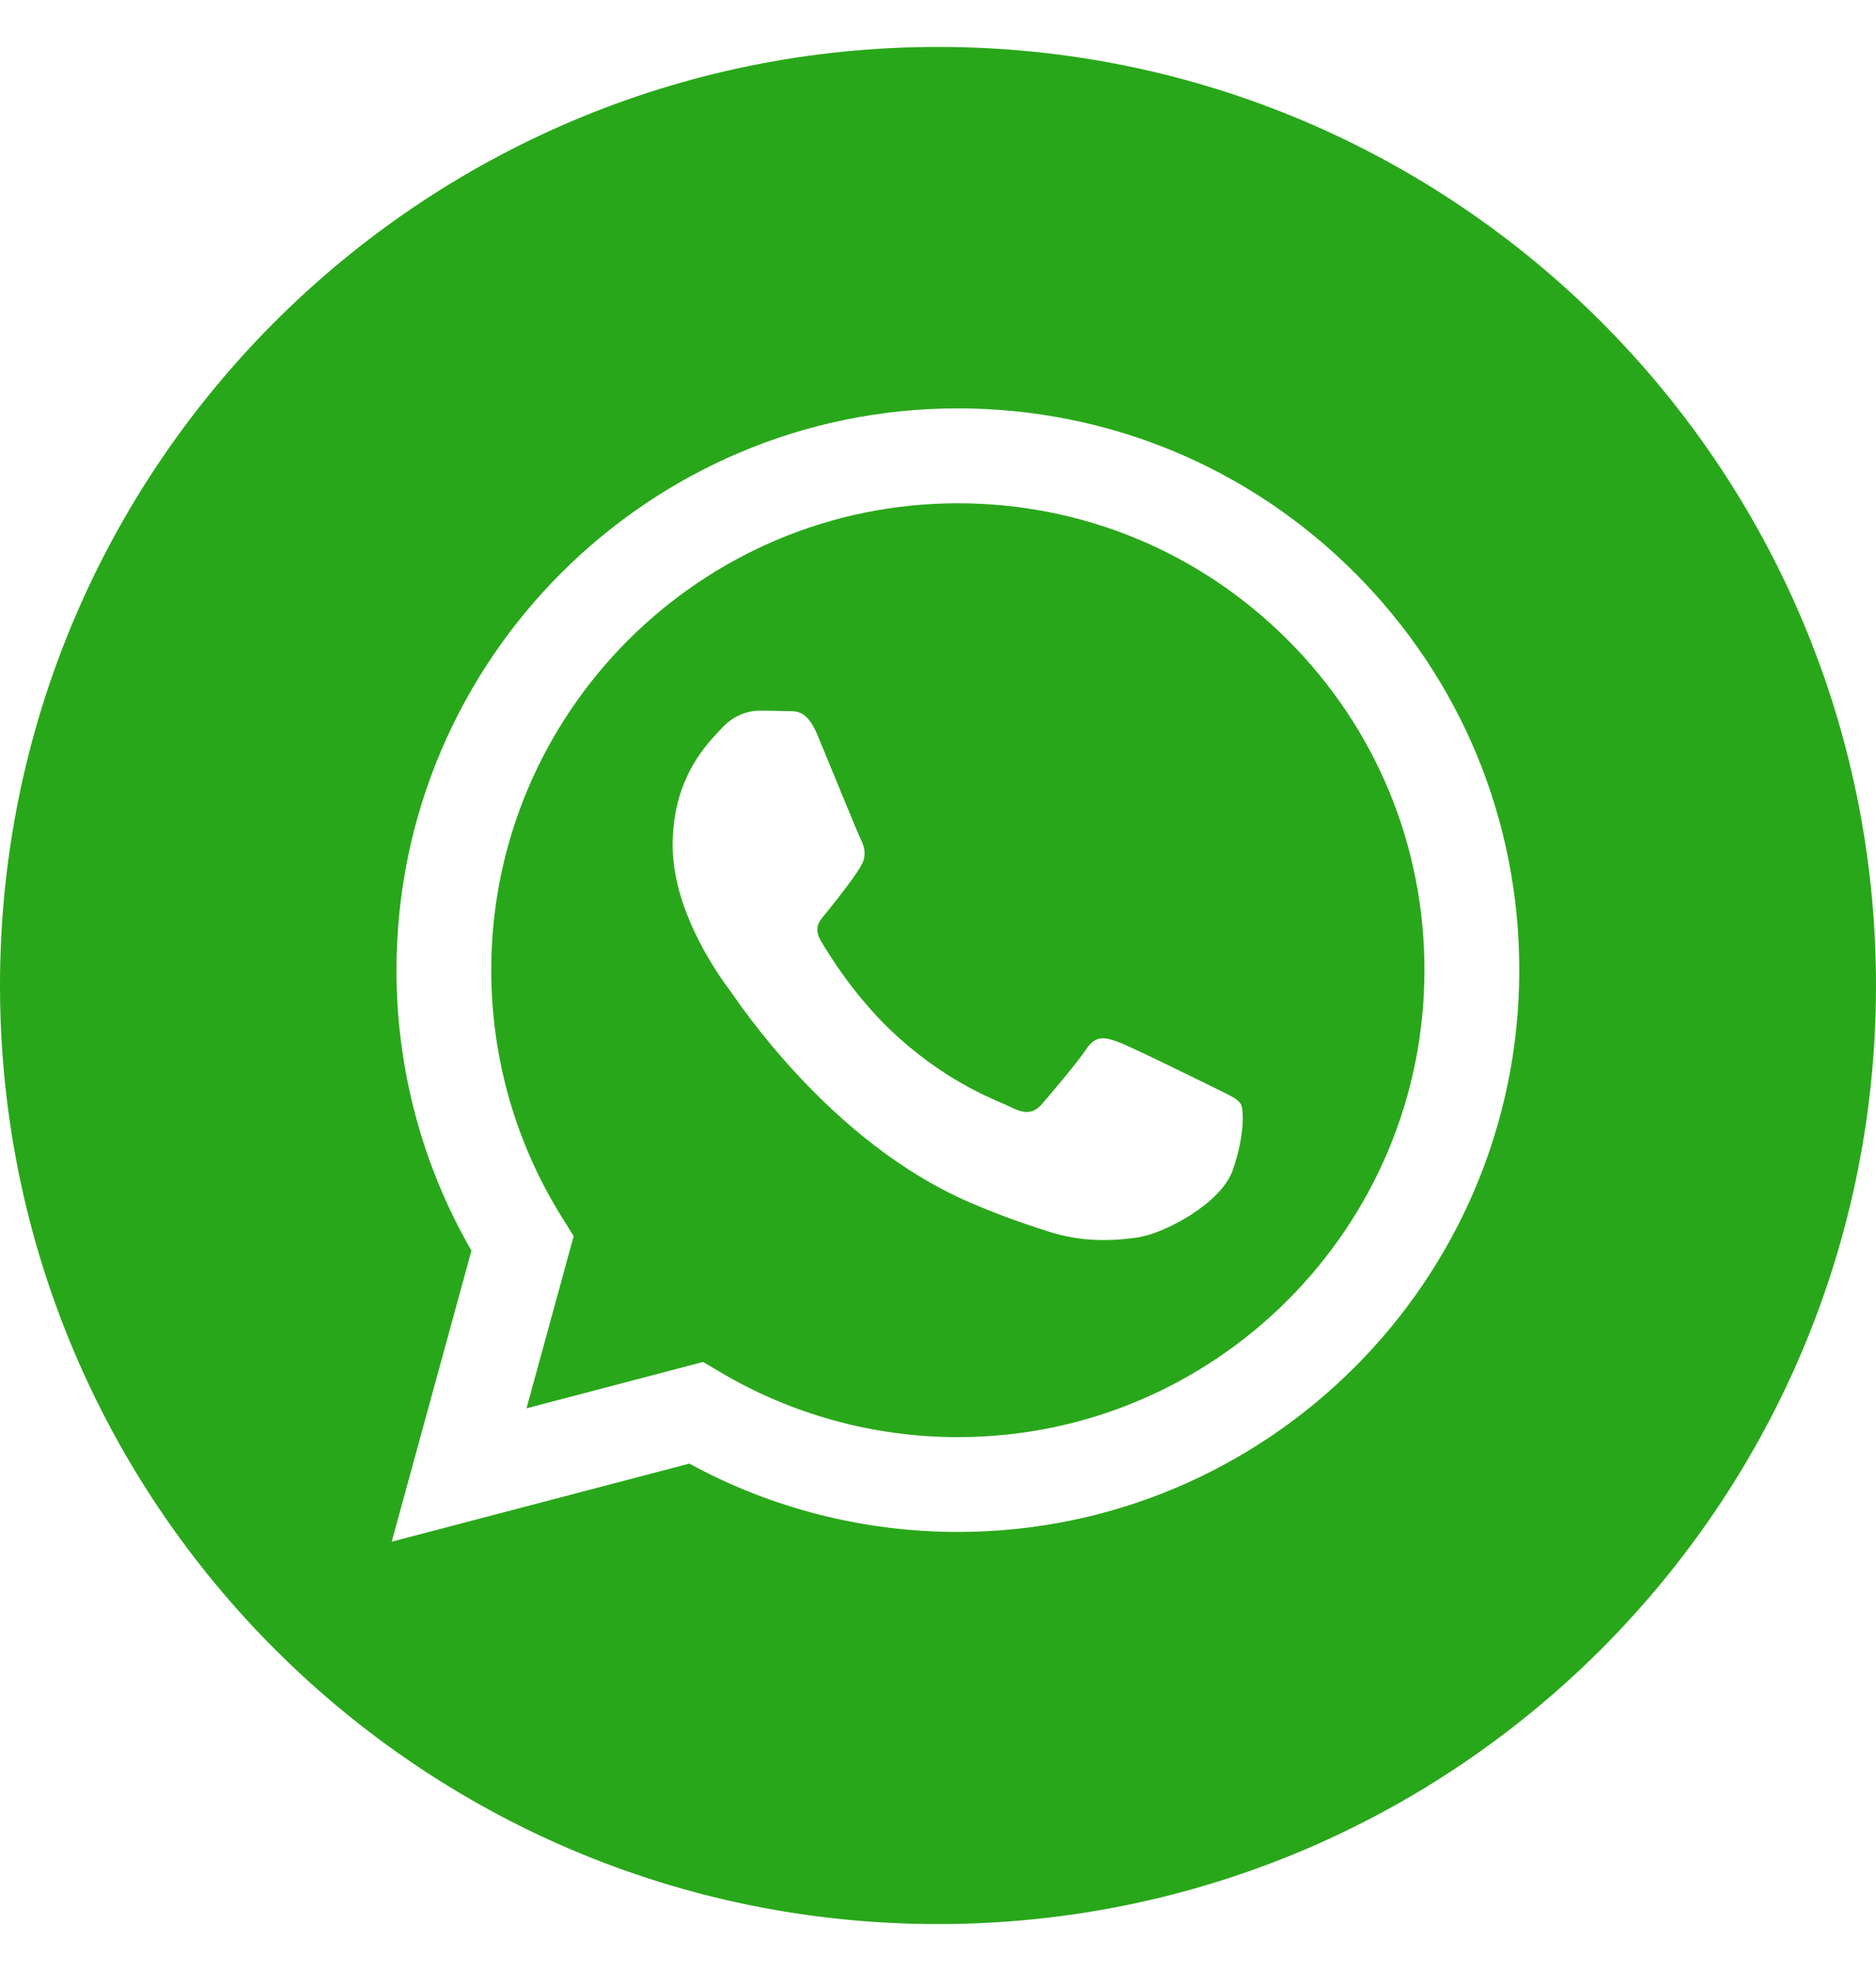
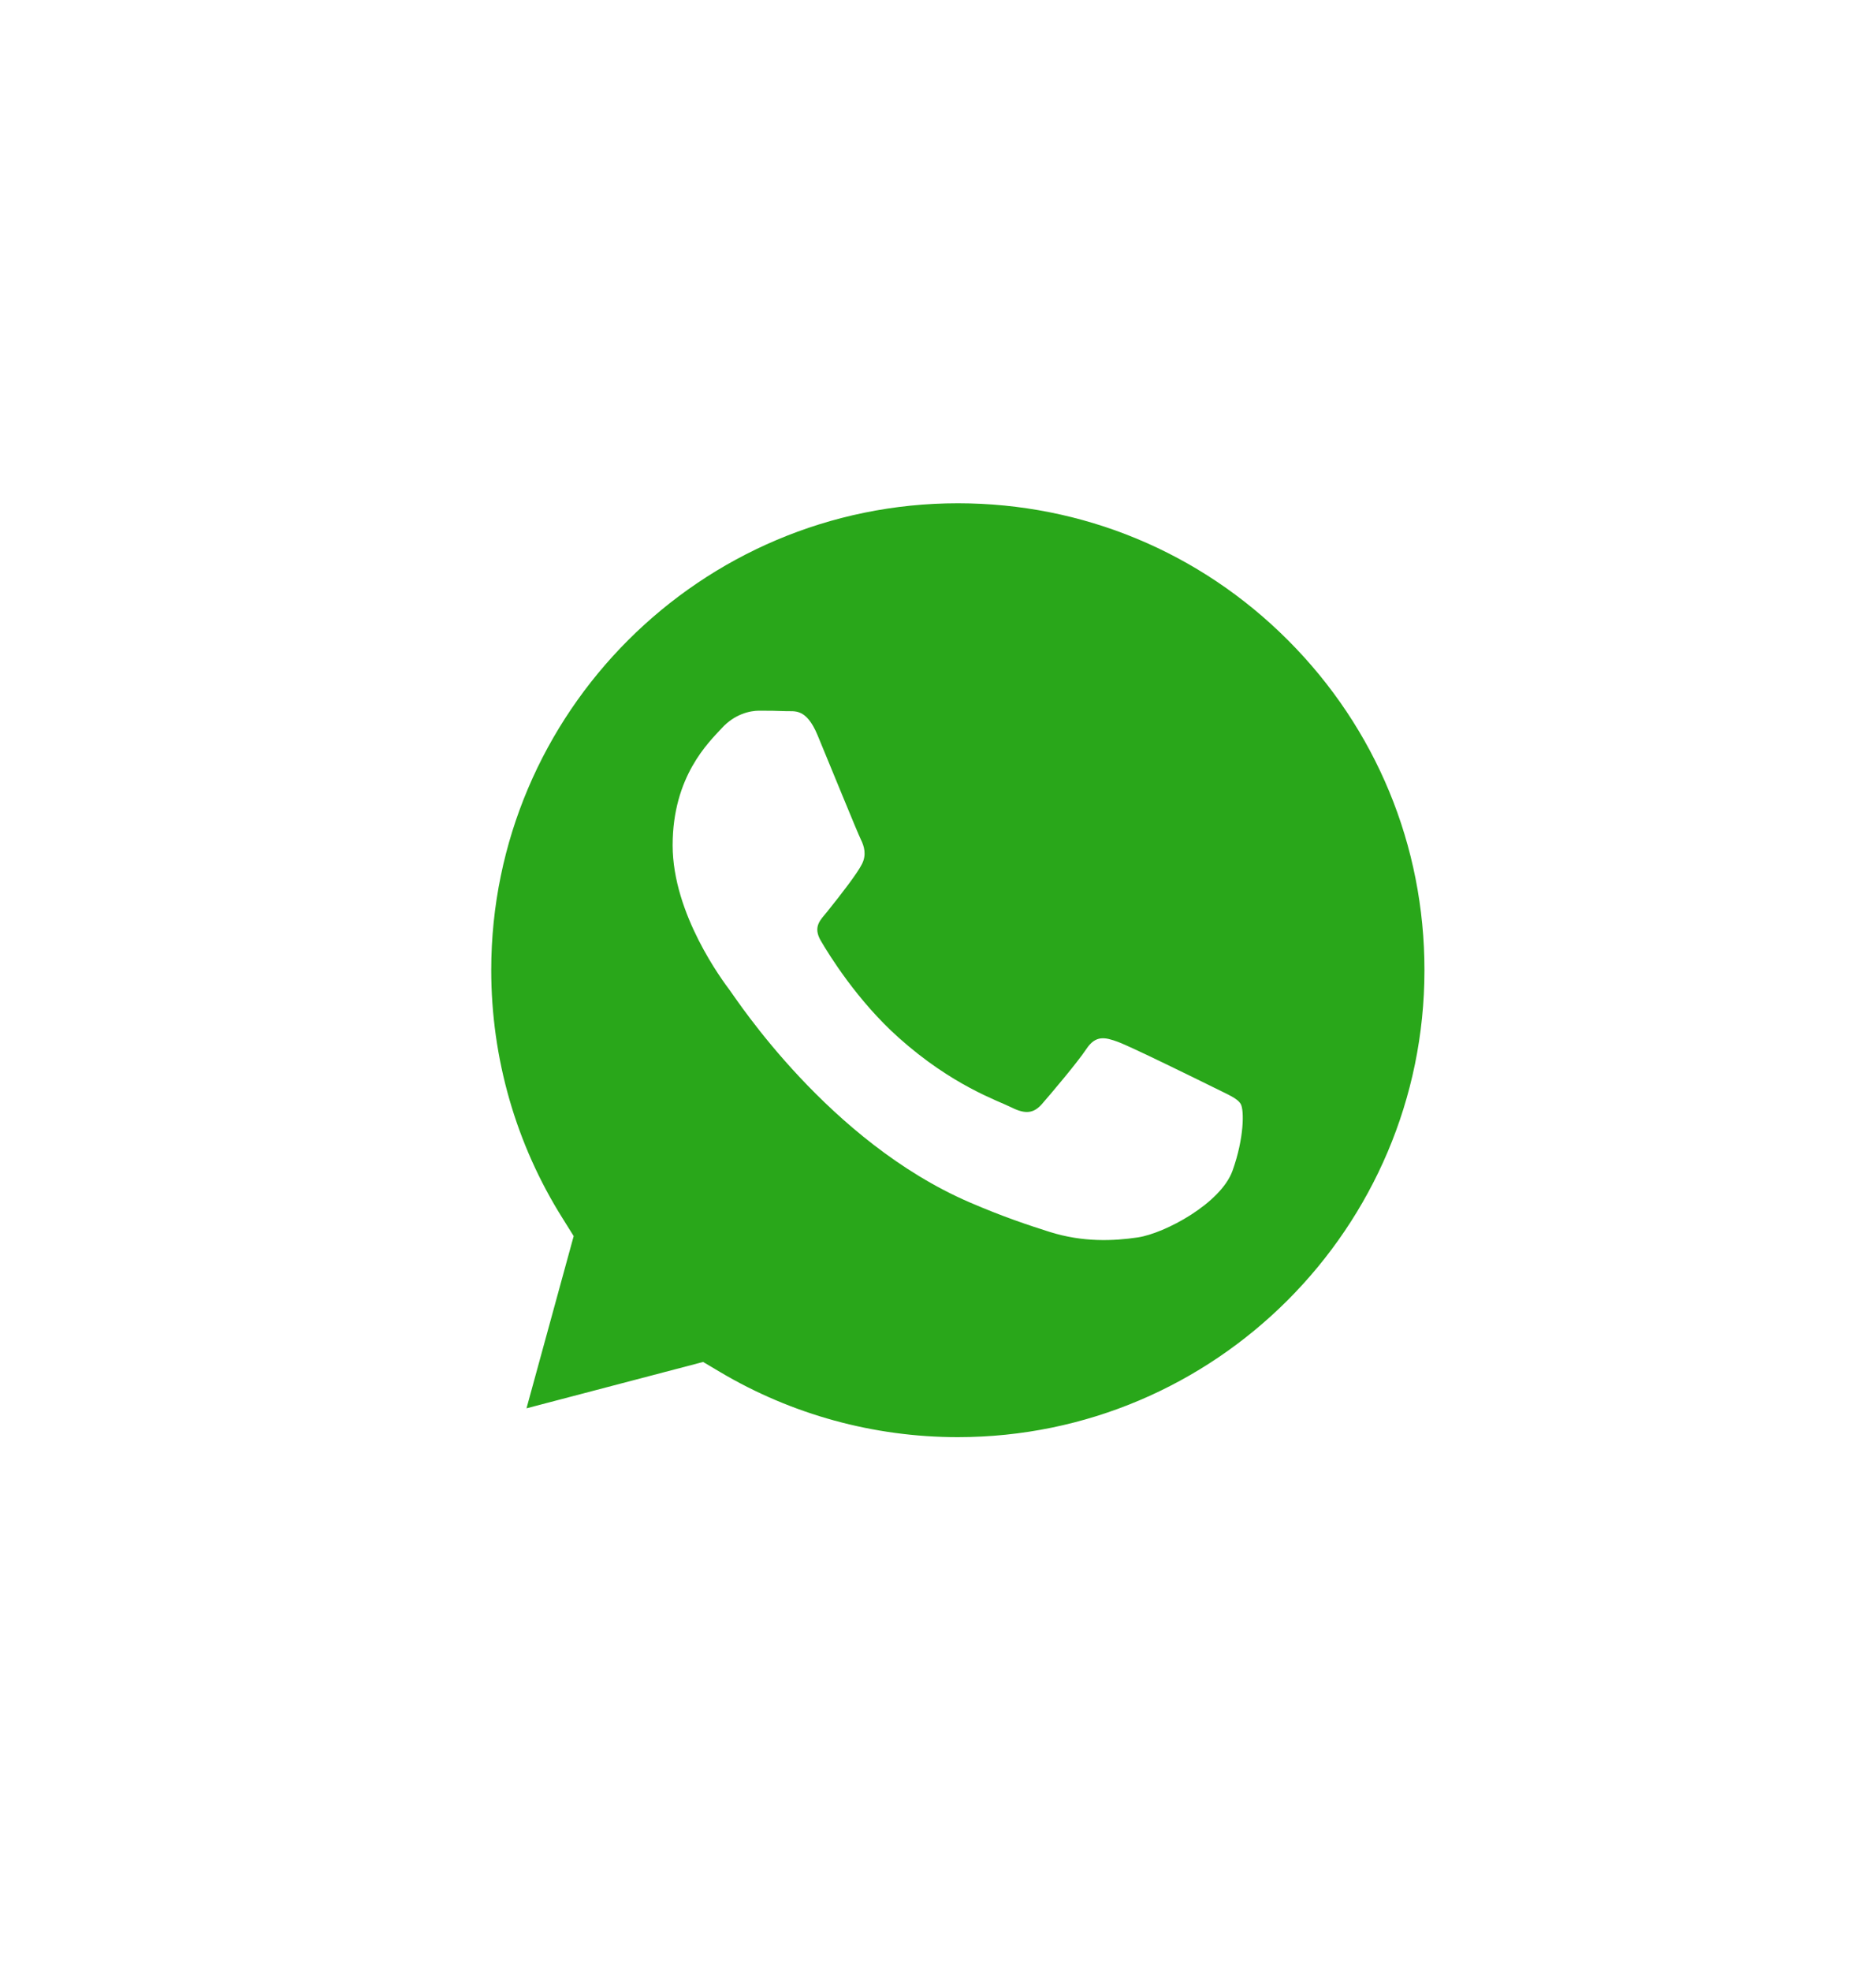
<svg xmlns="http://www.w3.org/2000/svg" width="20" height="21" viewBox="0 0 20 21" fill="none">
  <g clip-path="url(#clip0_3801_24)">
-     <path d="M10 0.5C4.478 0.5 0 4.978 0 10.5C0 16.022 4.478 20.5 10 20.5C15.522 20.5 20 16.022 20 10.5C20 4.978 15.522 0.5 10 0.5ZM10.212 16.322H10.21C9.208 16.322 8.223 16.071 7.349 15.594L4.176 16.426L5.026 13.325C4.502 12.418 4.226 11.389 4.227 10.334C4.228 7.035 6.913 4.351 10.212 4.351C11.813 4.352 13.316 4.975 14.446 6.106C15.576 7.237 16.198 8.74 16.197 10.339C16.196 13.638 13.511 16.322 10.212 16.322Z" fill="#29A71A" />
    <path d="M10.214 5.362C7.47 5.362 5.238 7.593 5.237 10.335C5.237 11.275 5.5 12.19 5.998 12.981L6.116 13.17L5.613 15.005L7.496 14.511L7.678 14.619C8.442 15.072 9.317 15.312 10.21 15.312H10.212C12.954 15.312 15.185 13.081 15.186 10.339C15.187 9.01 14.67 7.761 13.731 6.821C12.792 5.881 11.543 5.363 10.214 5.362ZM13.14 12.473C13.015 12.822 12.418 13.141 12.13 13.184C11.873 13.222 11.547 13.238 11.189 13.125C10.971 13.056 10.693 12.964 10.336 12.81C8.836 12.162 7.856 10.652 7.781 10.552C7.707 10.453 7.171 9.742 7.171 9.006C7.171 8.27 7.557 7.908 7.694 7.759C7.831 7.609 7.993 7.572 8.093 7.572C8.193 7.572 8.292 7.573 8.379 7.577C8.471 7.581 8.595 7.542 8.716 7.833C8.841 8.133 9.14 8.869 9.177 8.943C9.214 9.018 9.239 9.106 9.19 9.205C9.14 9.305 8.974 9.52 8.816 9.717C8.749 9.799 8.663 9.872 8.75 10.022C8.837 10.171 9.138 10.661 9.582 11.057C10.153 11.567 10.635 11.725 10.785 11.8C10.934 11.874 11.021 11.862 11.109 11.762C11.196 11.662 11.482 11.326 11.582 11.176C11.682 11.026 11.782 11.051 11.919 11.101C12.056 11.151 12.791 11.513 12.941 11.587C13.09 11.662 13.19 11.7 13.227 11.762C13.265 11.825 13.265 12.124 13.14 12.473Z" fill="#29A71A" />
  </g>
  <defs>
    <clipPath id="clip0_3801_24">
      <rect width="20" height="20" fill="white" transform="translate(0 0.5)" />
    </clipPath>
  </defs>
</svg>